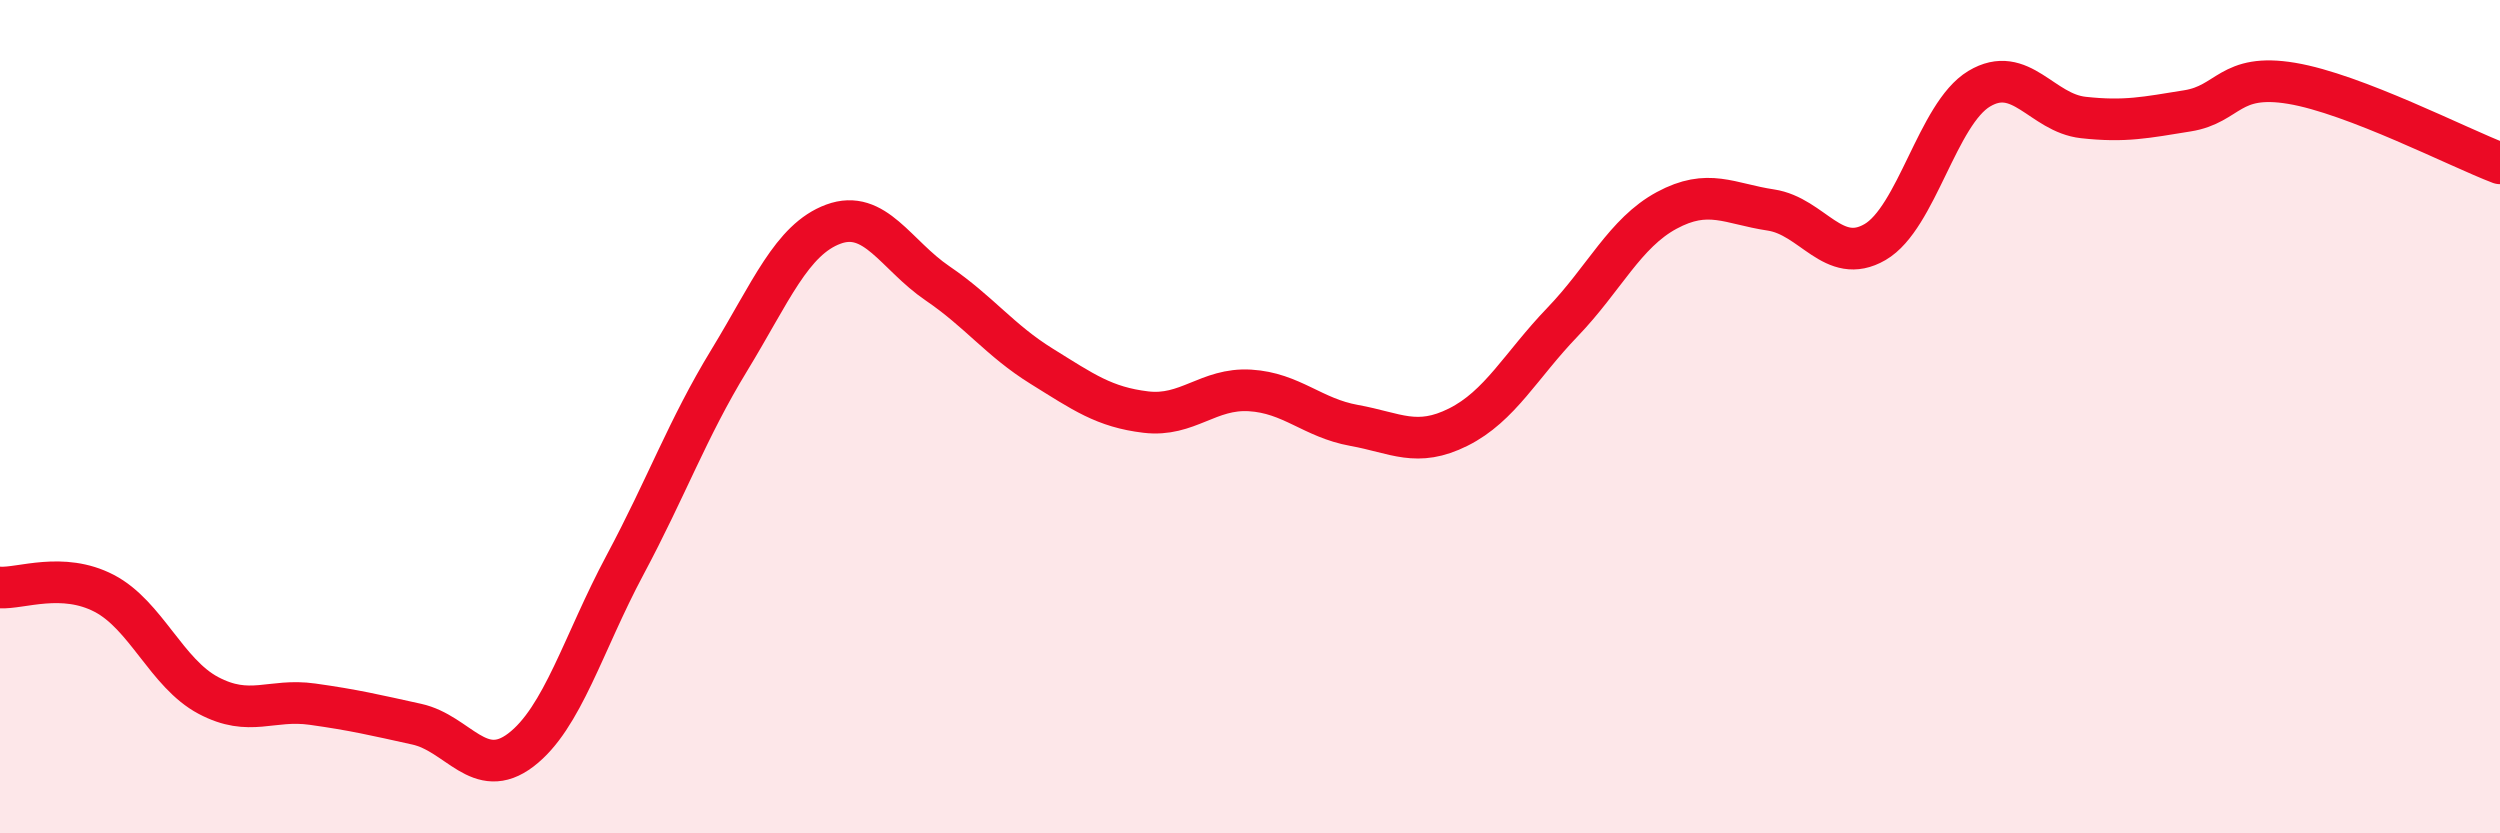
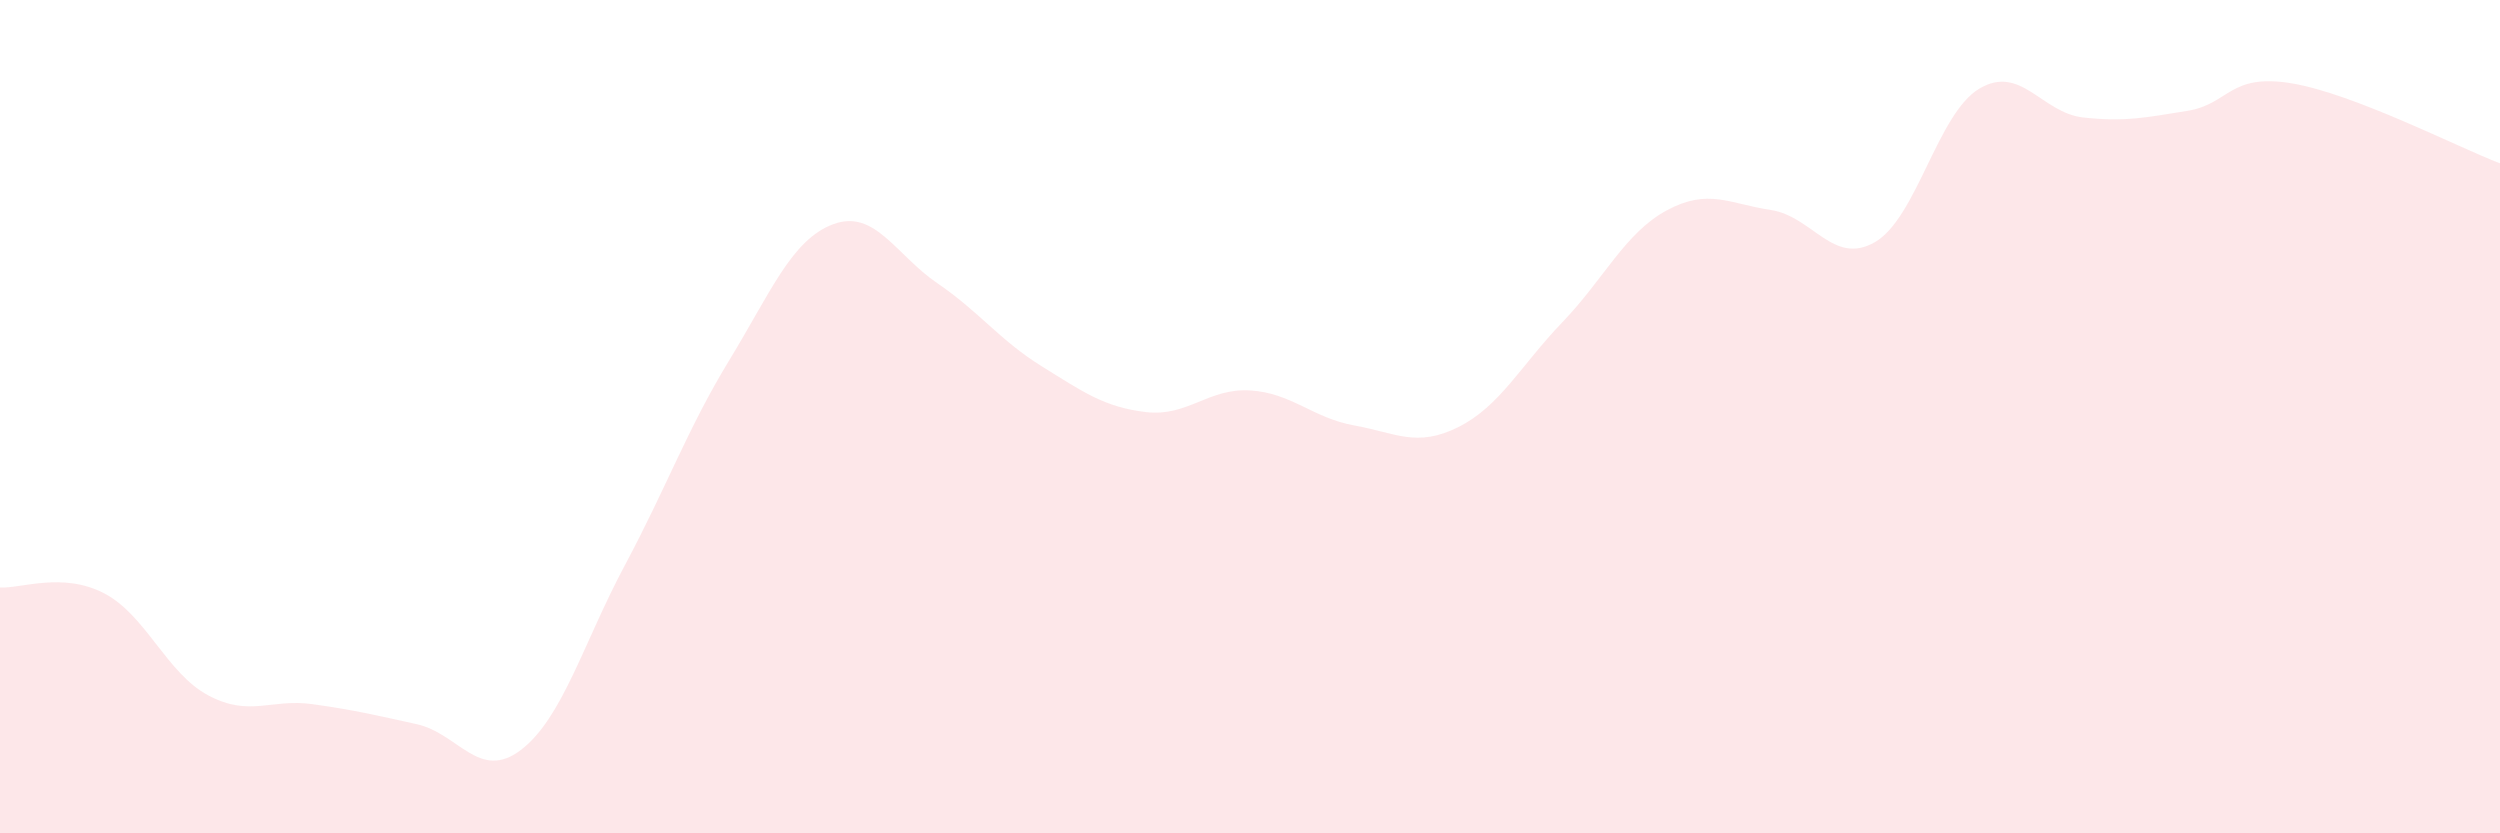
<svg xmlns="http://www.w3.org/2000/svg" width="60" height="20" viewBox="0 0 60 20">
  <path d="M 0,14.1 C 0.5,14.13 1.5,13.72 2.5,14.24 C 3.5,14.76 4,16.16 5,16.69 C 6,17.22 6.5,16.76 7.5,16.9 C 8.5,17.04 9,17.16 10,17.38 C 11,17.6 11.5,18.76 12.5,18 C 13.5,17.24 14,15.43 15,13.56 C 16,11.69 16.5,10.29 17.5,8.65 C 18.5,7.01 19,5.75 20,5.38 C 21,5.01 21.5,6.12 22.5,6.8 C 23.5,7.48 24,8.17 25,8.79 C 26,9.41 26.5,9.77 27.5,9.89 C 28.5,10.01 29,9.31 30,9.37 C 31,9.43 31.5,10.03 32.5,10.21 C 33.5,10.39 34,10.75 35,10.25 C 36,9.75 36.5,8.77 37.5,7.73 C 38.5,6.69 39,5.59 40,5.05 C 41,4.51 41.5,4.89 42.5,5.04 C 43.5,5.19 44,6.39 45,5.81 C 46,5.23 46.5,2.73 47.5,2.13 C 48.5,1.53 49,2.71 50,2.82 C 51,2.93 51.5,2.82 52.5,2.66 C 53.5,2.5 53.5,1.75 55,2 C 56.5,2.25 59,3.54 60,3.92L60 20L0 20Z" fill="#EB0A25" opacity="0.1" stroke-linecap="round" stroke-linejoin="round" />
-   <path d="M 0,14.1 C 0.5,14.13 1.5,13.72 2.5,14.24 C 3.5,14.76 4,16.16 5,16.69 C 6,17.22 6.5,16.76 7.5,16.9 C 8.5,17.04 9,17.16 10,17.38 C 11,17.6 11.5,18.76 12.5,18 C 13.5,17.24 14,15.43 15,13.56 C 16,11.69 16.5,10.29 17.5,8.65 C 18.5,7.01 19,5.75 20,5.38 C 21,5.01 21.5,6.12 22.5,6.8 C 23.5,7.48 24,8.17 25,8.79 C 26,9.41 26.5,9.77 27.5,9.89 C 28.5,10.01 29,9.31 30,9.37 C 31,9.43 31.5,10.03 32.5,10.21 C 33.5,10.39 34,10.75 35,10.25 C 36,9.75 36.5,8.77 37.5,7.73 C 38.5,6.69 39,5.59 40,5.05 C 41,4.51 41.5,4.89 42.5,5.04 C 43.5,5.19 44,6.39 45,5.81 C 46,5.23 46.5,2.73 47.5,2.13 C 48.5,1.53 49,2.71 50,2.82 C 51,2.93 51.5,2.82 52.5,2.66 C 53.5,2.5 53.5,1.75 55,2 C 56.5,2.25 59,3.54 60,3.92" stroke="#EB0A25" stroke-width="1" fill="none" stroke-linecap="round" stroke-linejoin="round" />
</svg>